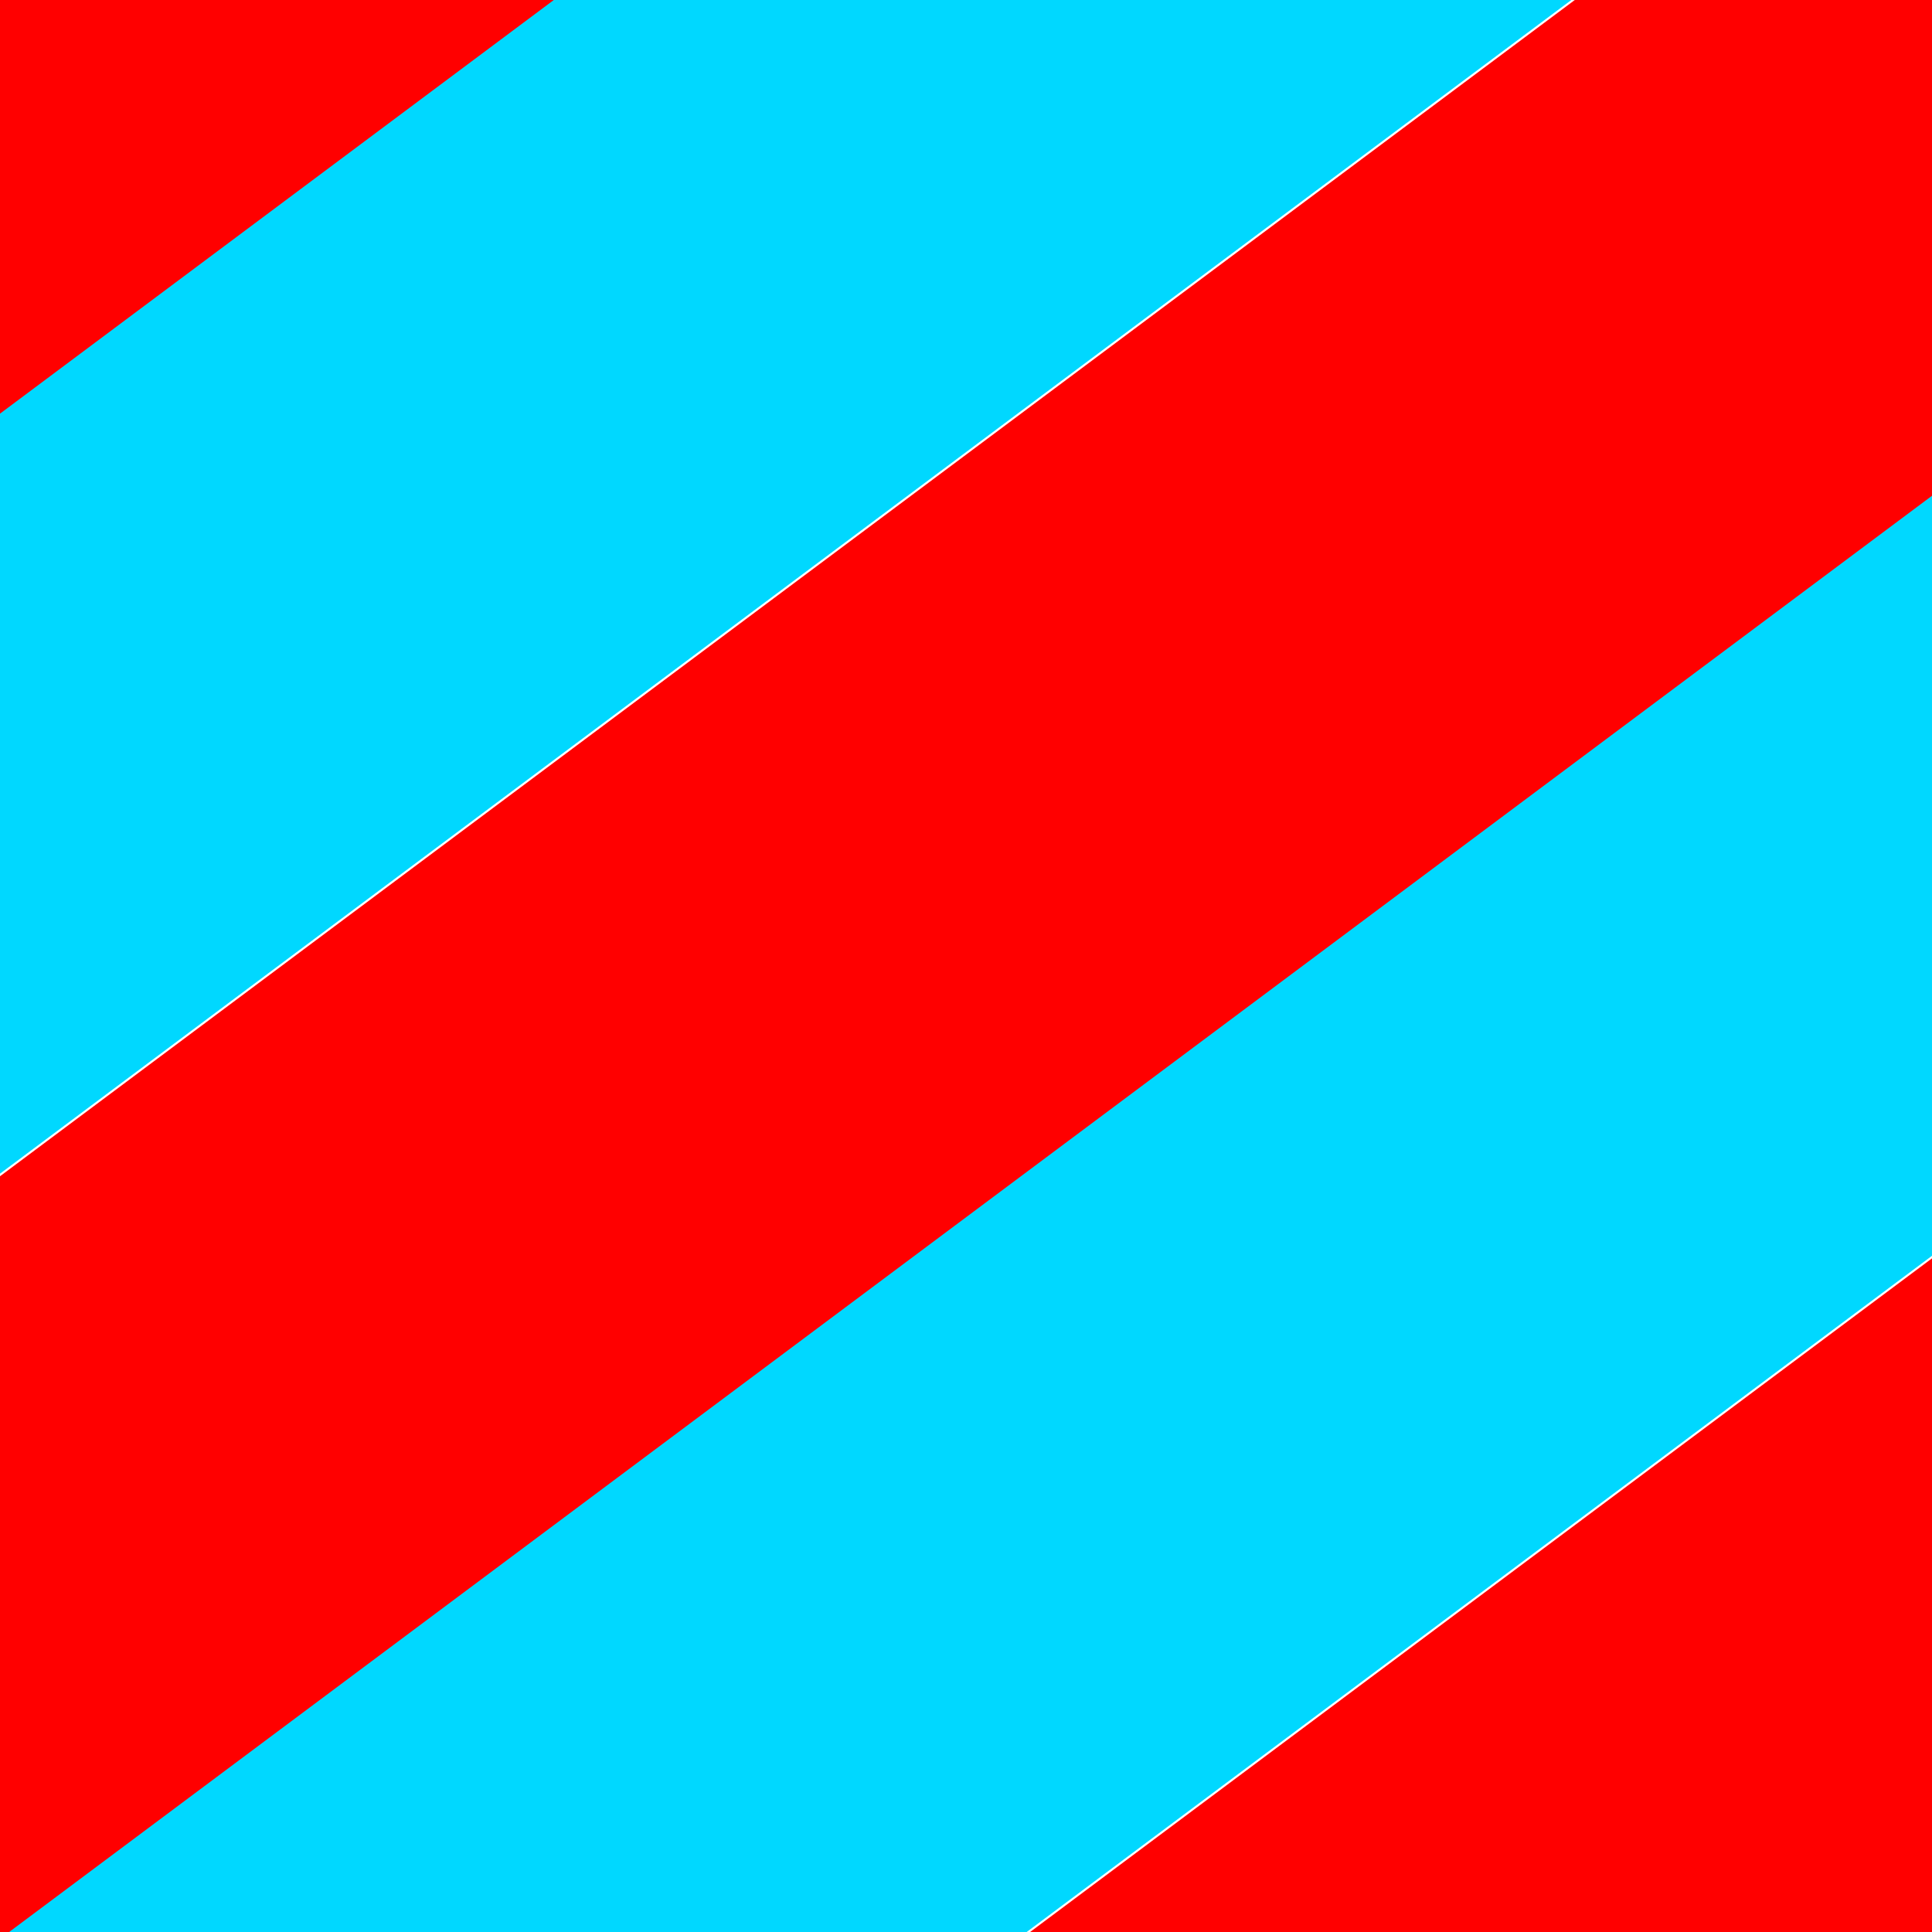
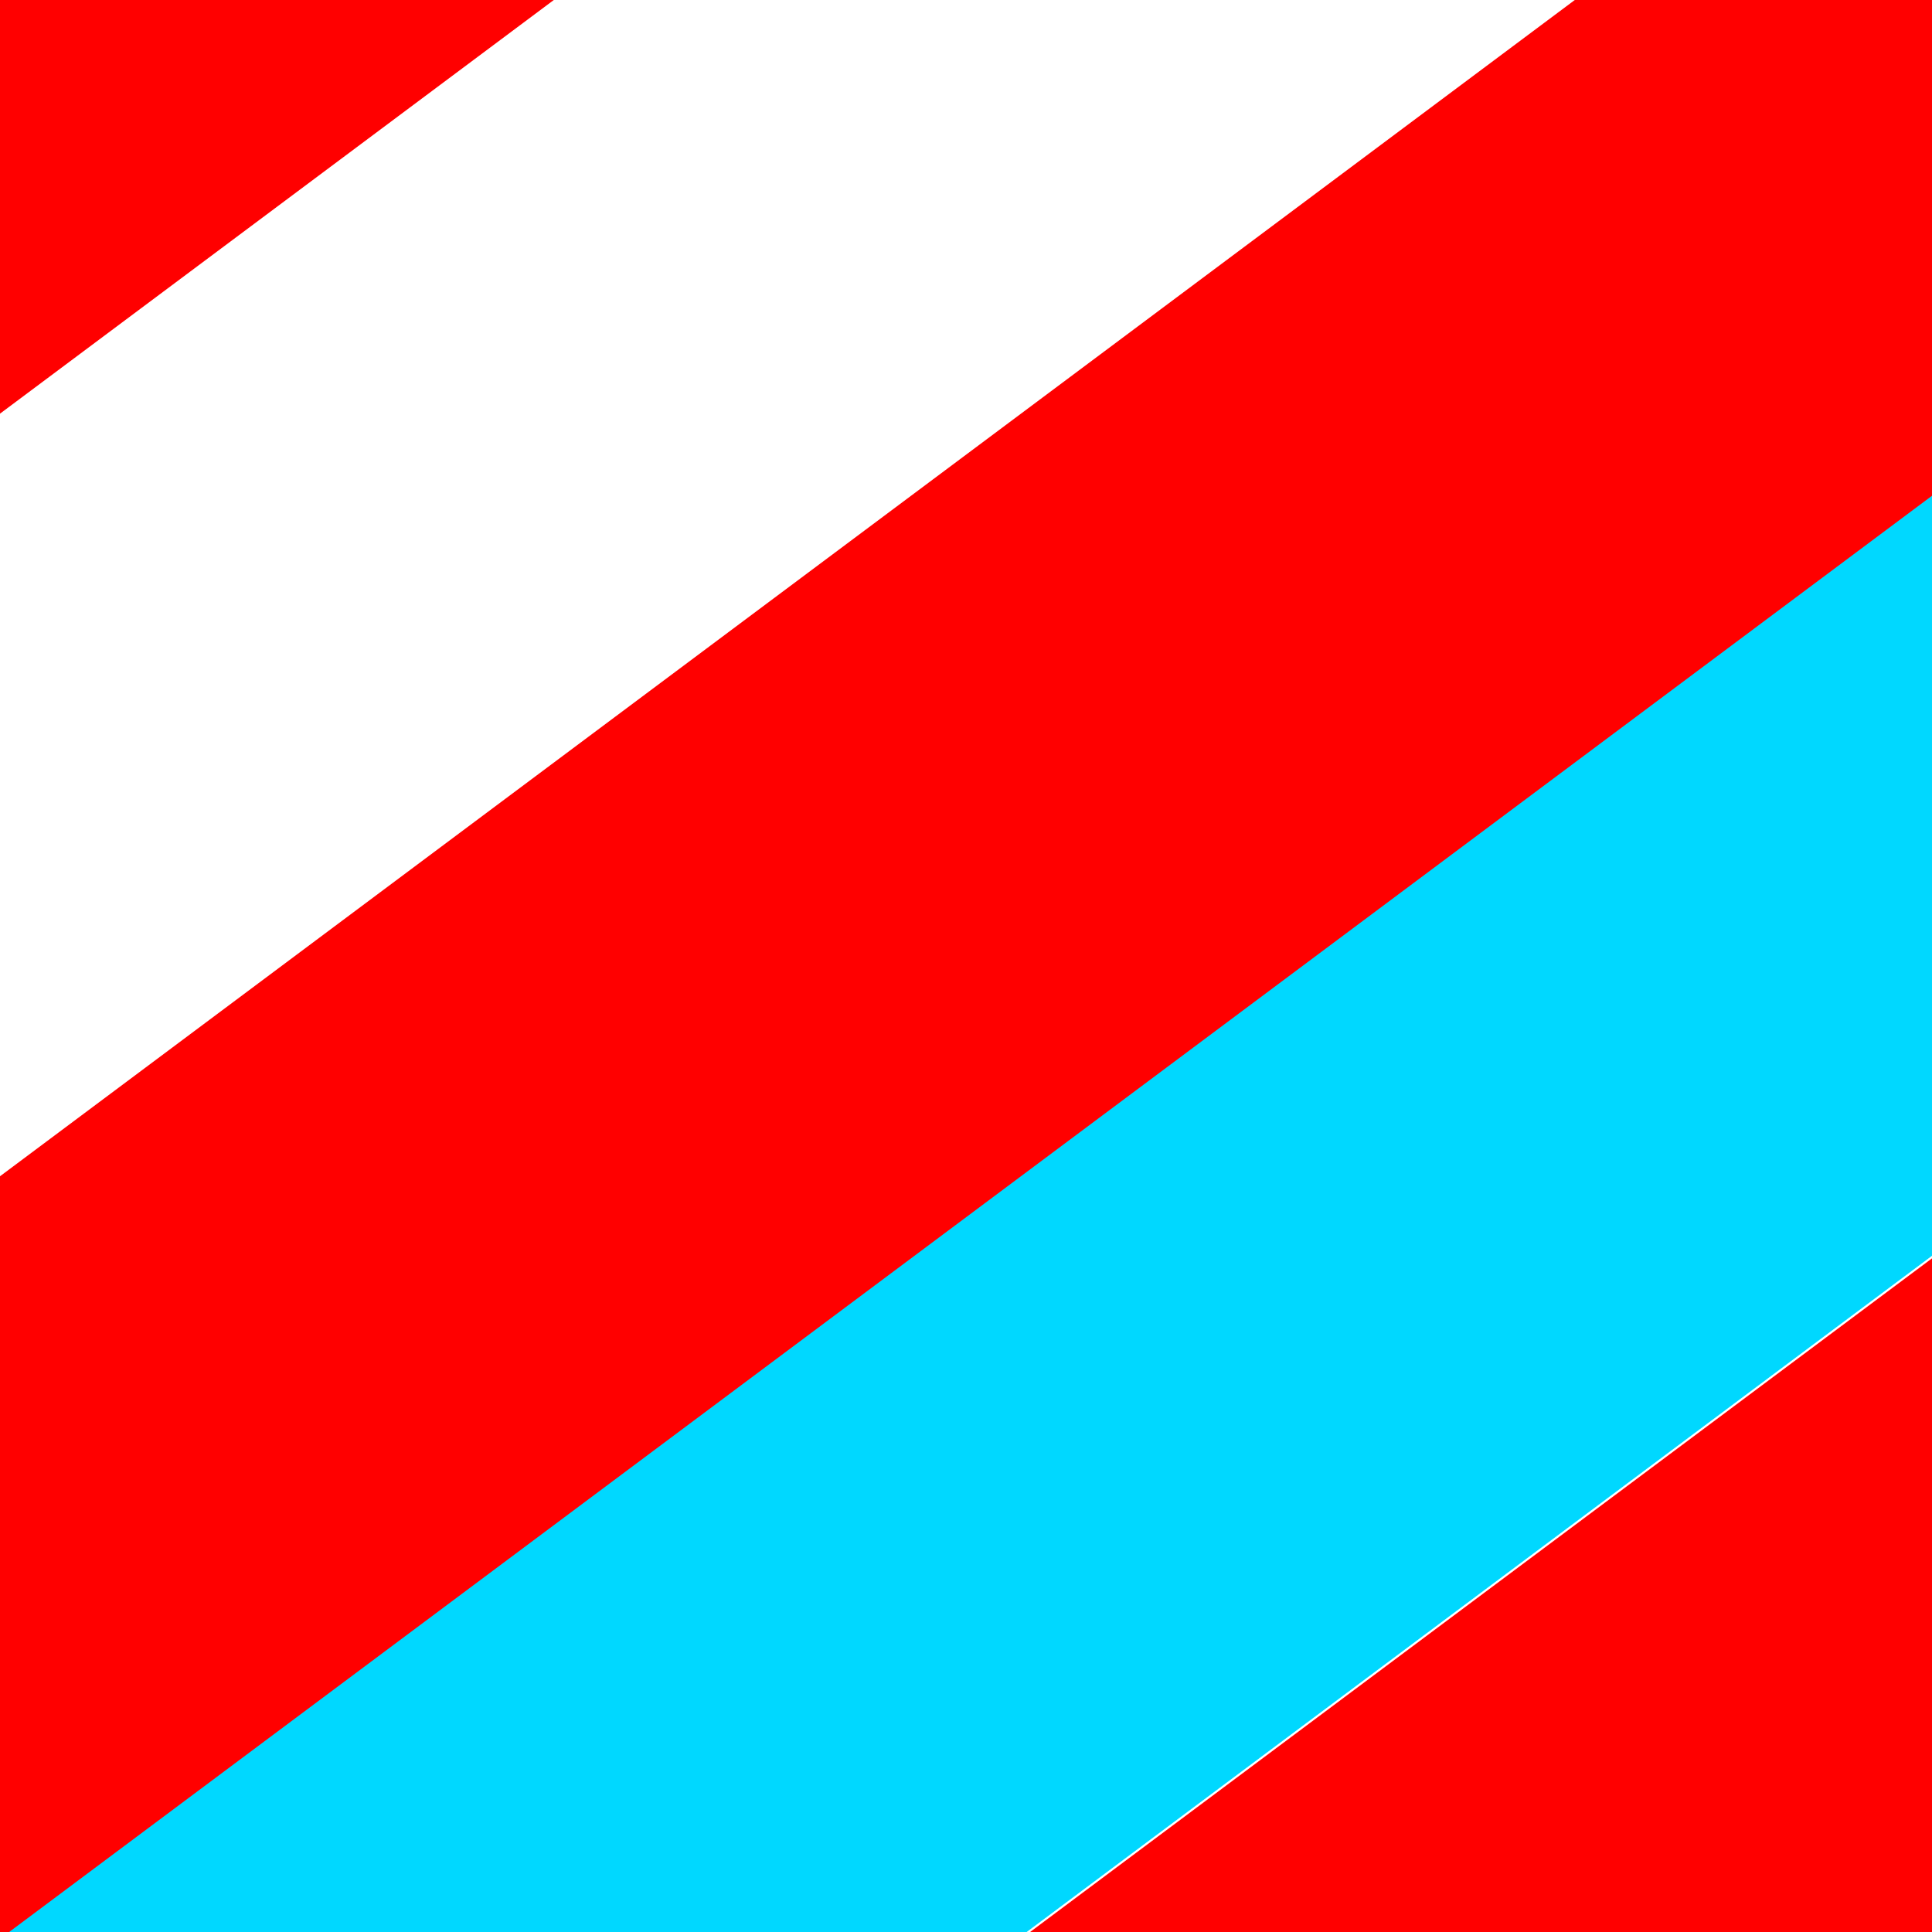
<svg xmlns="http://www.w3.org/2000/svg" width="188.976" height="188.976">
  <g>
    <title>Layer 1</title>
    <g id="g4697">
      <g id="svg_1">
        <g id="g26743">
          <path d="m-191.284,-115.283l0,74.592l99.864,-74.592l-99.864,0z" fill="#00d8ff" id="path26737" />
          <path d="m-191.284,33.9l199.729,-149.183l99.864,0l-299.593,223.775l0,-74.592z" fill="#00d8ff" id="path26738" />
-           <path d="m-191.284,183.084l399.458,-298.367l99.865,0l-499.323,372.959l0,-74.592z" fill="#00d8ff" id="path26739" />
          <path d="m-124.707,282.539l466.034,-348.094l0,74.592l-366.17,273.503l-99.864,0z" fill="#00d8ff" id="path26740" />
          <path d="m75.021,282.539l266.305,-198.911l0,74.59l-166.443,124.321l-99.862,0z" fill="#00d8ff" id="path26741" />
          <path d="m274.749,282.539l66.578,-49.729l0,49.729l-66.578,0z" fill="#00d8ff" id="path26742" />
        </g>
        <g id="g26110">
          <path d="m-192.283,-39.692l99.864,-74.592l99.864,0l-199.729,149.183l0,-74.592z" fill="#ff0000" id="path26105" />
          <path d="m-192.283,109.491l299.593,-223.775l99.865,0l-399.458,298.367l0,-74.592z" fill="#ff0000" id="path26106" />
          <path d="m-192.283,258.676l499.323,-372.959l33.287,0l0,49.728l-466.034,348.094l-66.576,0l0,-24.863z" fill="#ff0000" id="path26107" />
          <path d="m-25.843,283.539l366.17,-273.503l0,74.592l-266.305,198.911l-99.864,0z" fill="#ff0000" id="path26108" />
          <path d="m173.884,283.539l166.443,-124.321l0,74.592l-66.578,49.729l-99.865,0z" fill="#ff0000" id="path26109" />
        </g>
      </g>
    </g>
  </g>
</svg>